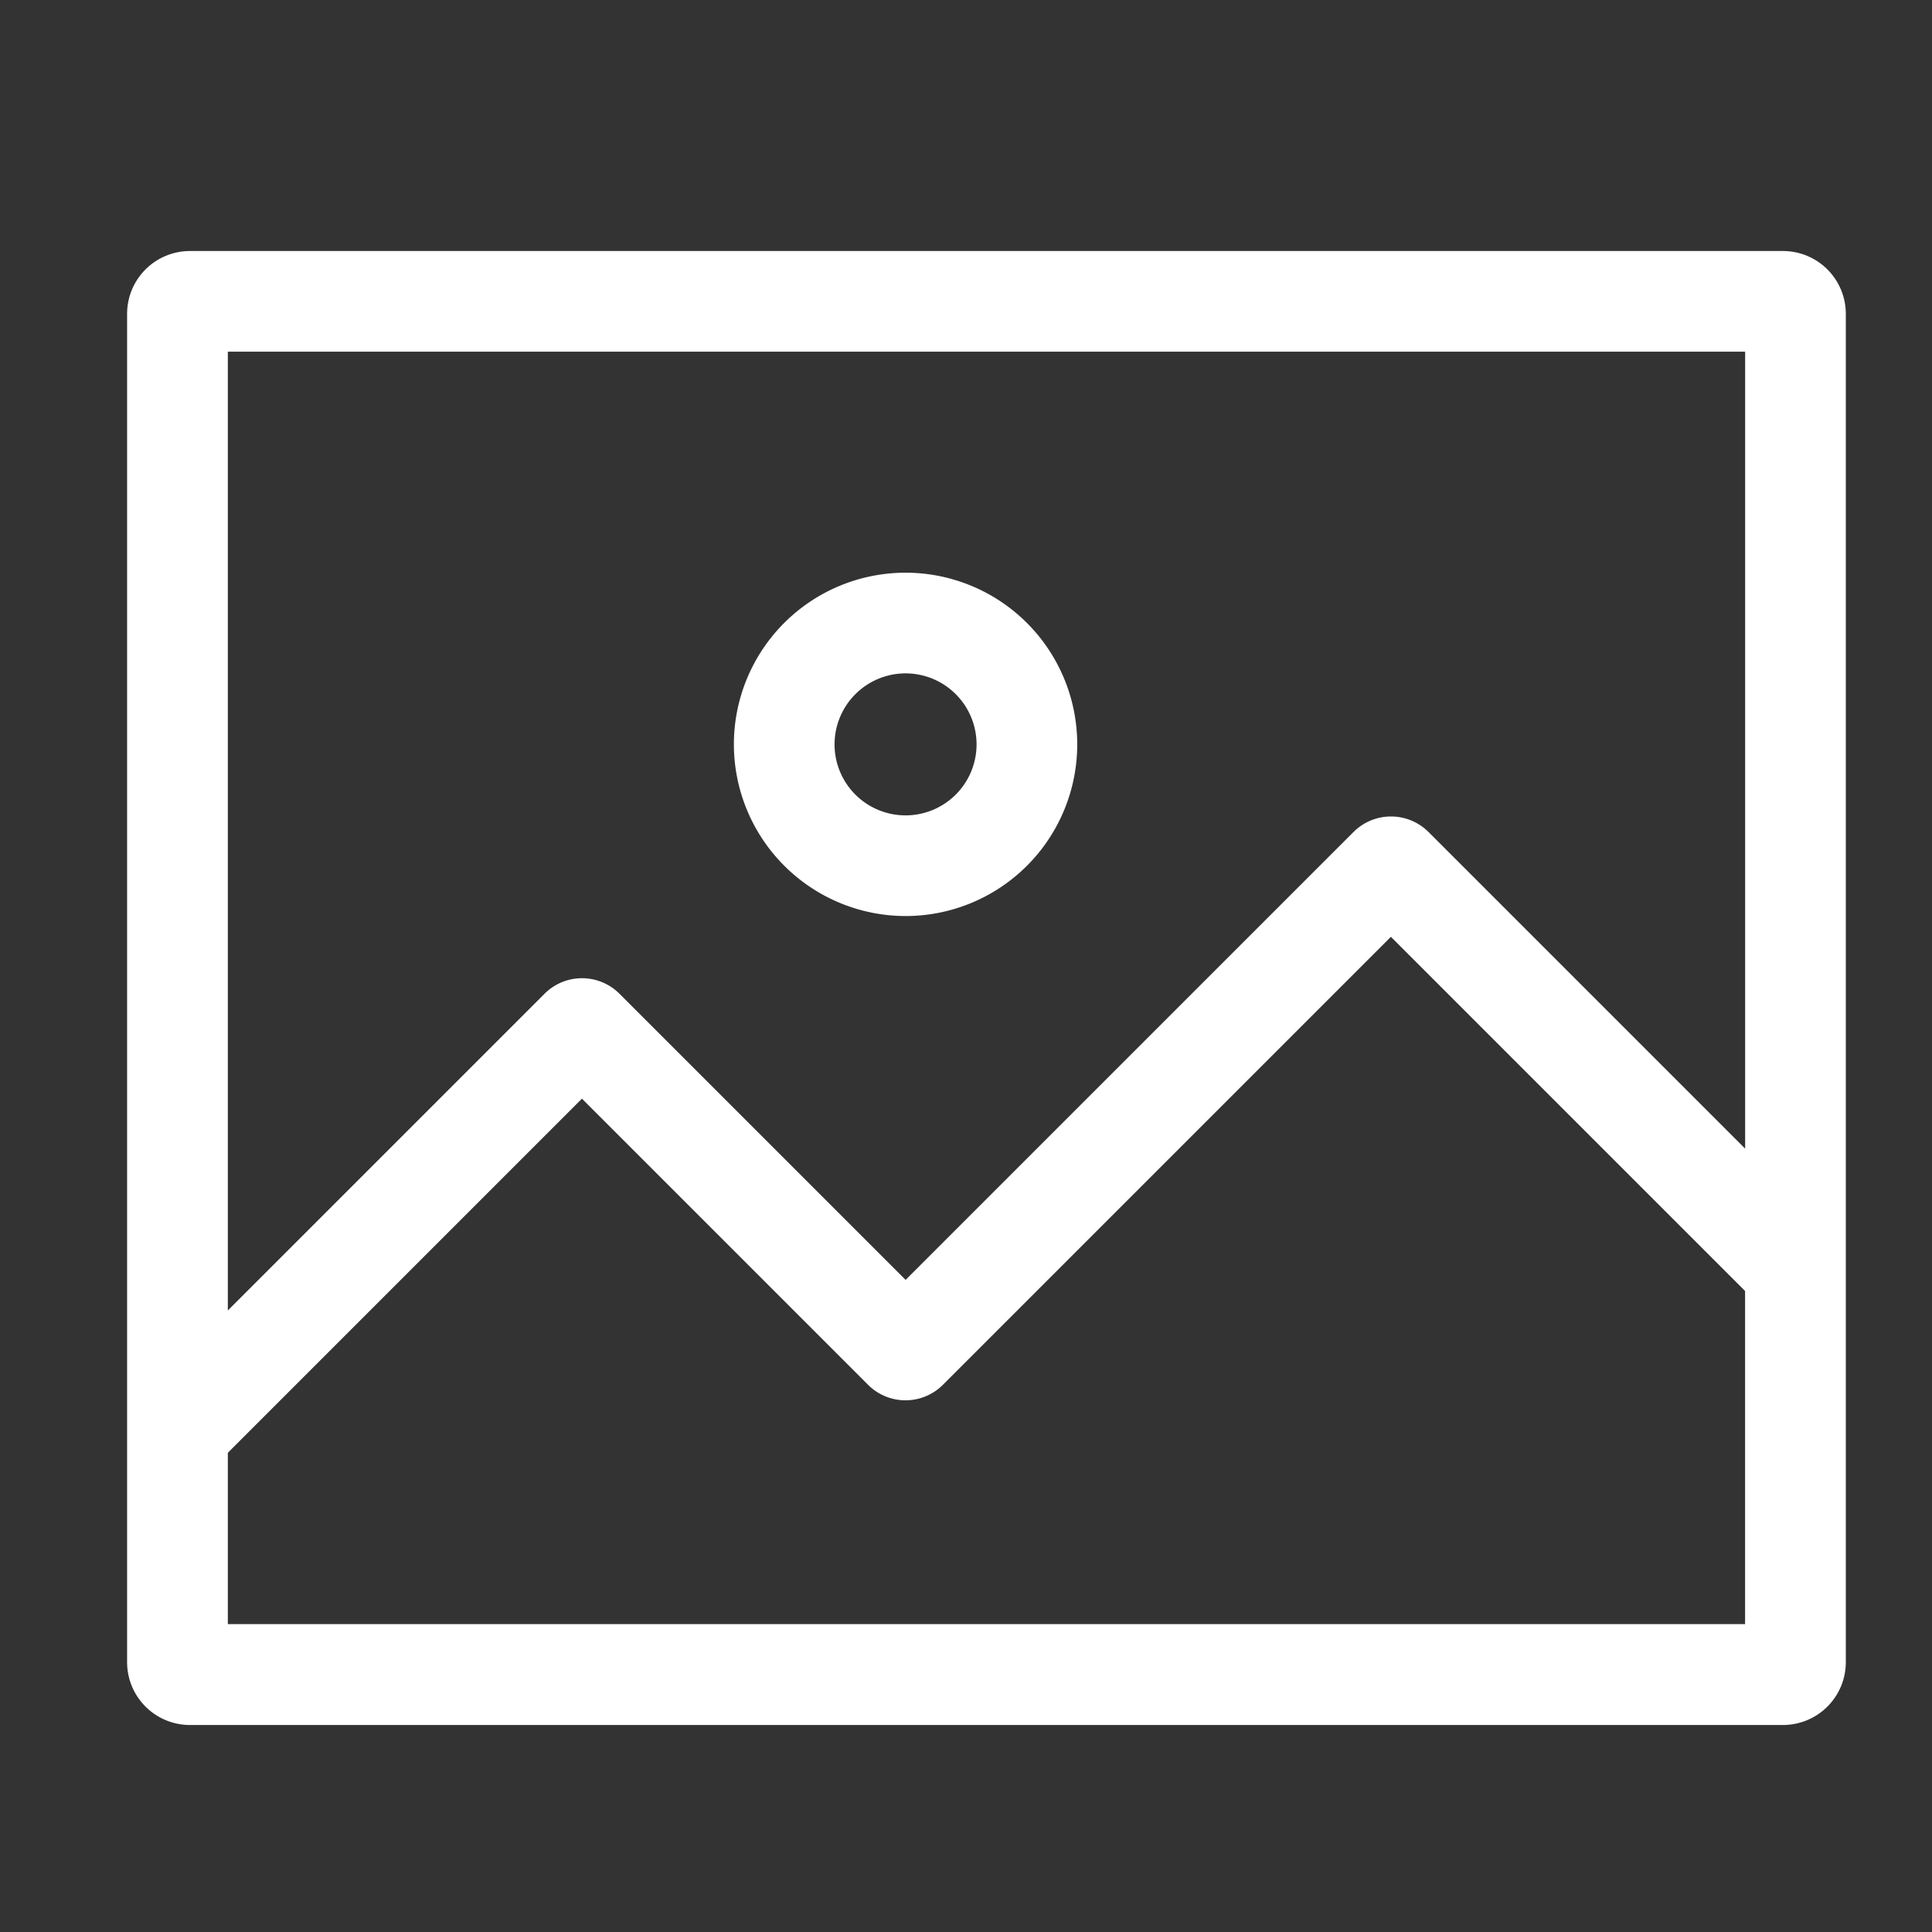
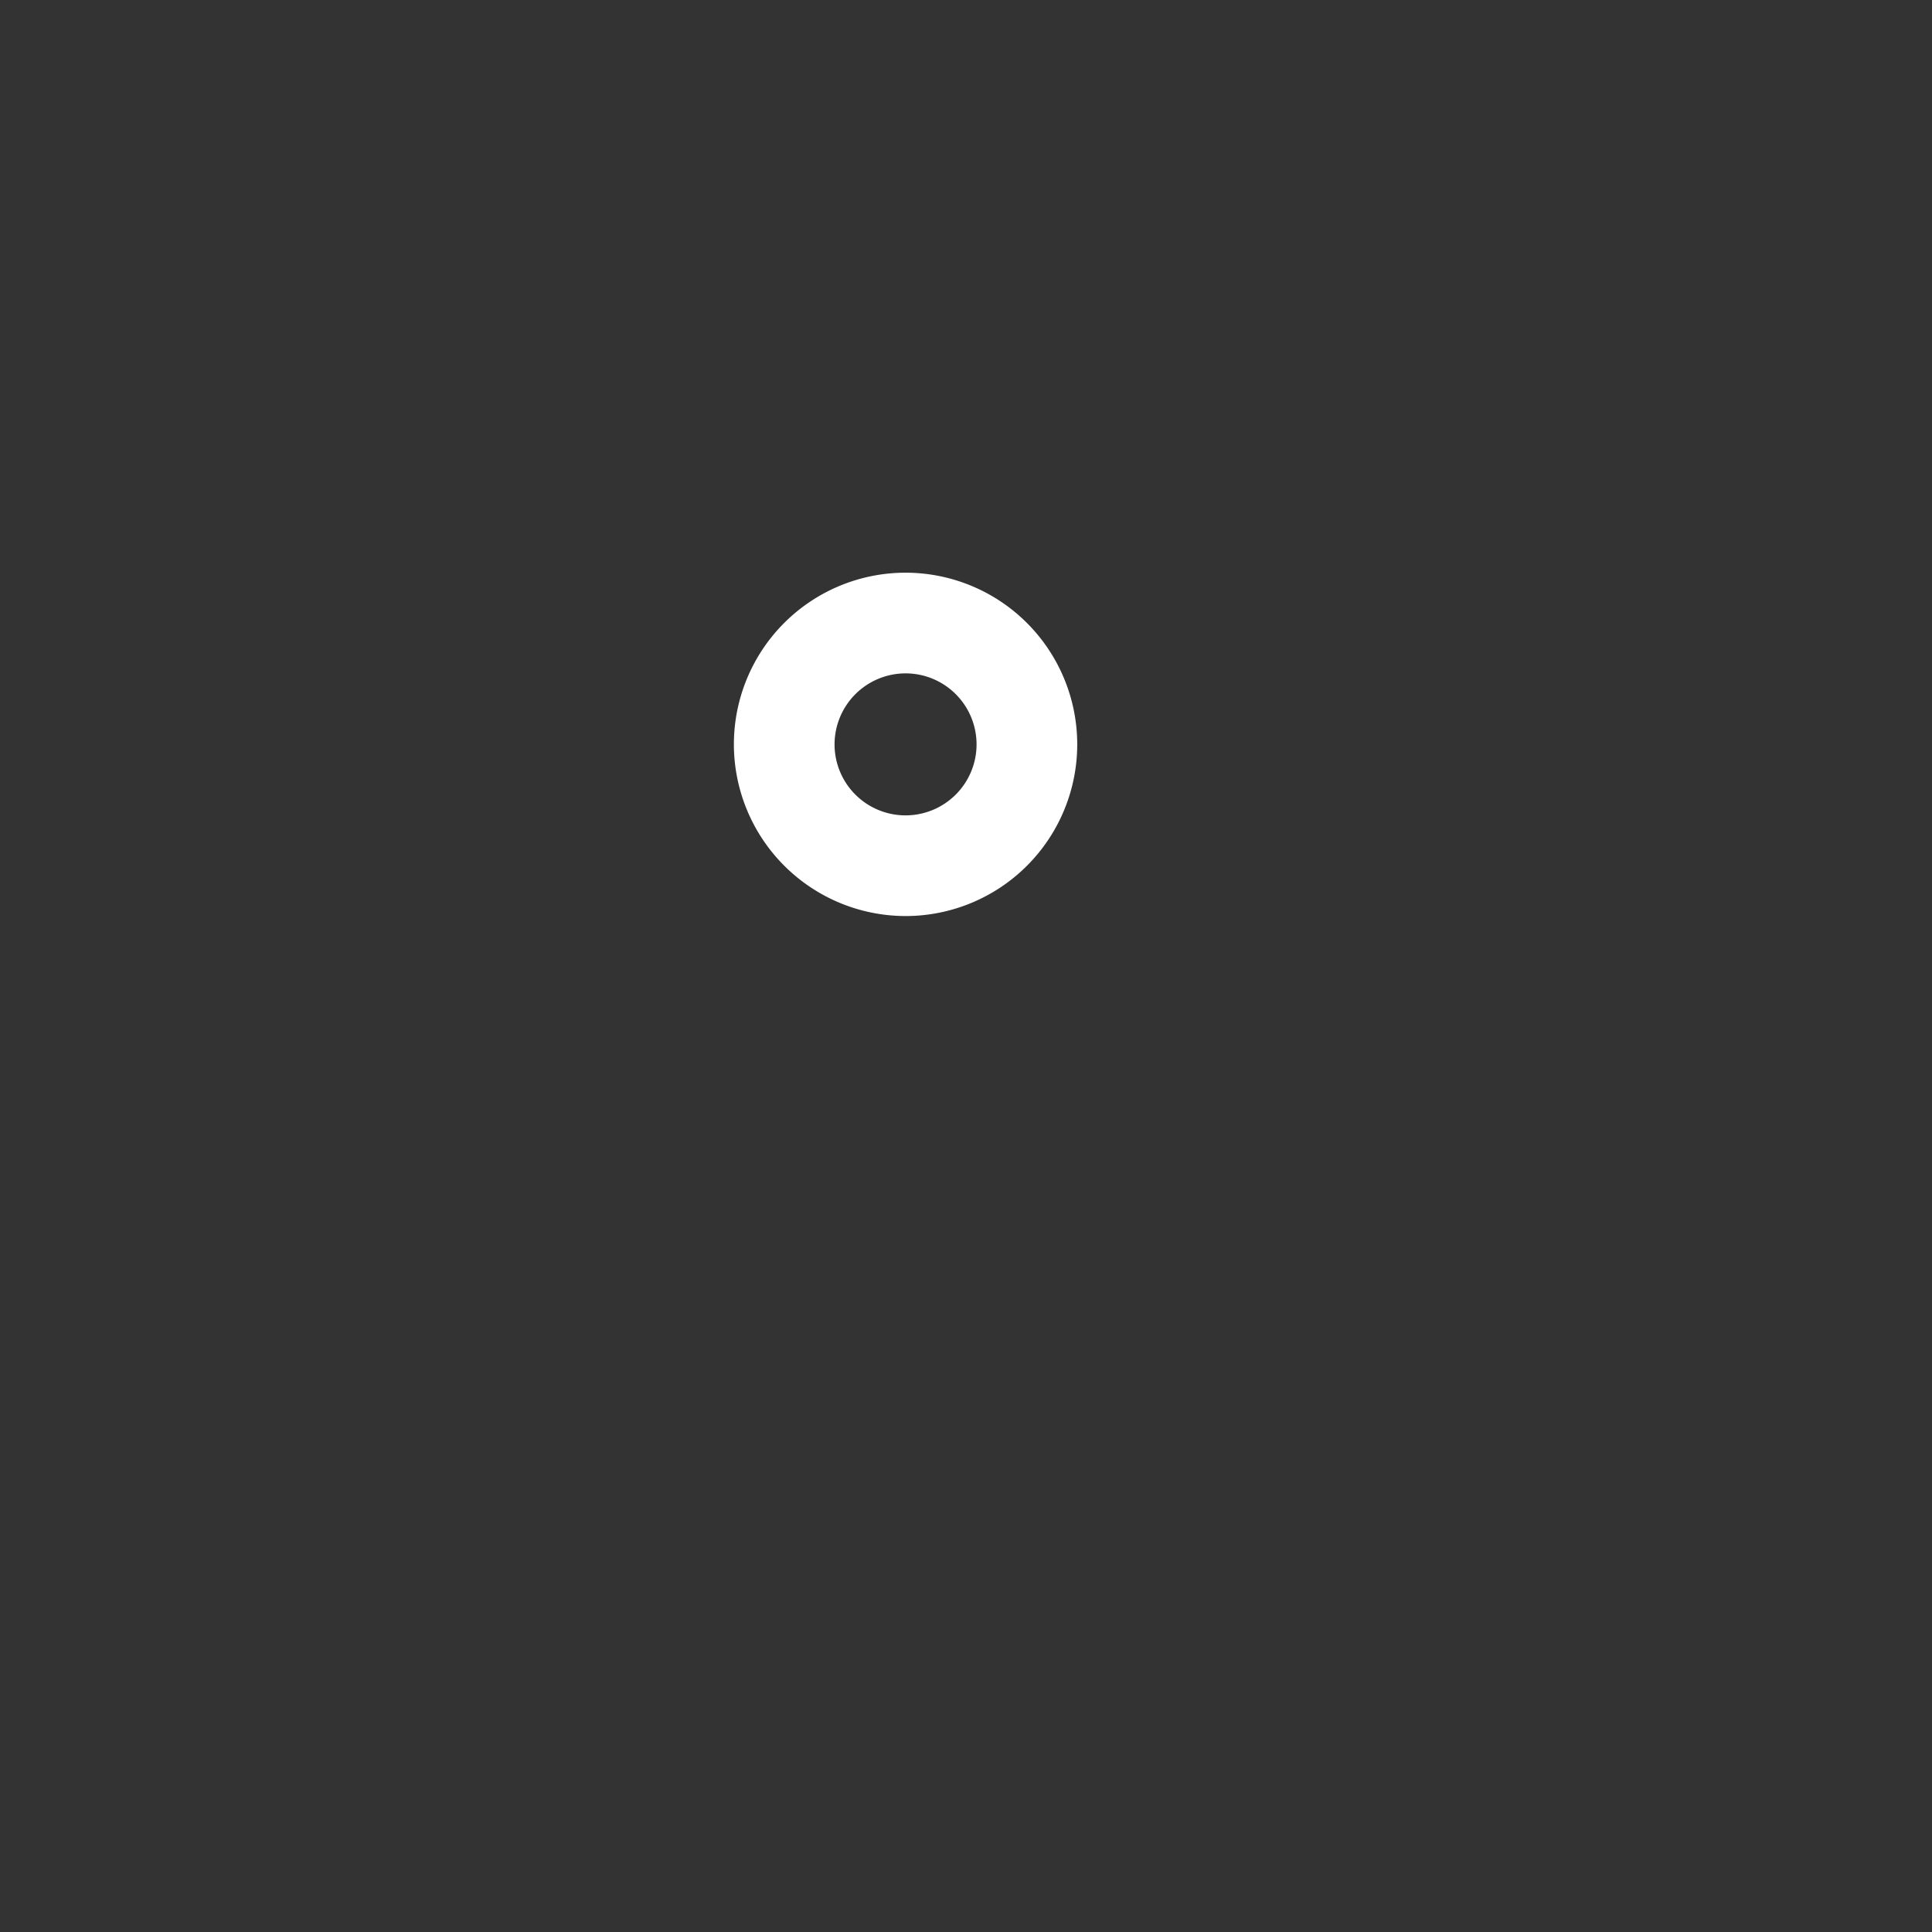
<svg xmlns="http://www.w3.org/2000/svg" width="28" height="28" viewBox="0 0 28 28">
  <rect x="0" y="0" width="28" height="28" fill="#333333" stroke="none" />
  <g id="ic-try-it" transform="translate(-55 -11)">
    <rect id="Rectangle_1564" data-name="Rectangle 1564" width="28" height="28" transform="translate(55 11)" fill="none" />
    <g id="image" transform="translate(56.842 14.138)">
      <path id="Path_2186" data-name="Path 2186" d="M183.238,101.293A2.488,2.488,0,1,0,180.75,98.8,2.491,2.491,0,0,0,183.238,101.293Zm0-3.517a1.029,1.029,0,1,1-1.029,1.029A1.03,1.03,0,0,1,183.238,97.776Zm0,0" transform="translate(-171.956 -91.155)" fill="#fff" />
-       <path id="Path_2187" data-name="Path 2187" d="M24,.5H.91A.911.911,0,0,0,0,1.409V20.953a.911.911,0,0,0,.909.909H24a.911.911,0,0,0,.909-.909V1.409A.911.911,0,0,0,24,.5Zm-.55,1.459V13.509l-4.59-4.59a.769.769,0,0,0-1.085,0l-6.492,6.492L7.136,11.264a.768.768,0,0,0-1.086,0l-4.59,4.59V1.959ZM1.46,20.4V17.917l5.132-5.132,4.146,4.146a.767.767,0,0,0,1.086,0l6.492-6.492,5.133,5.133V20.4Zm0,0" fill="#fff" />
    </g>
  </g>
</svg>